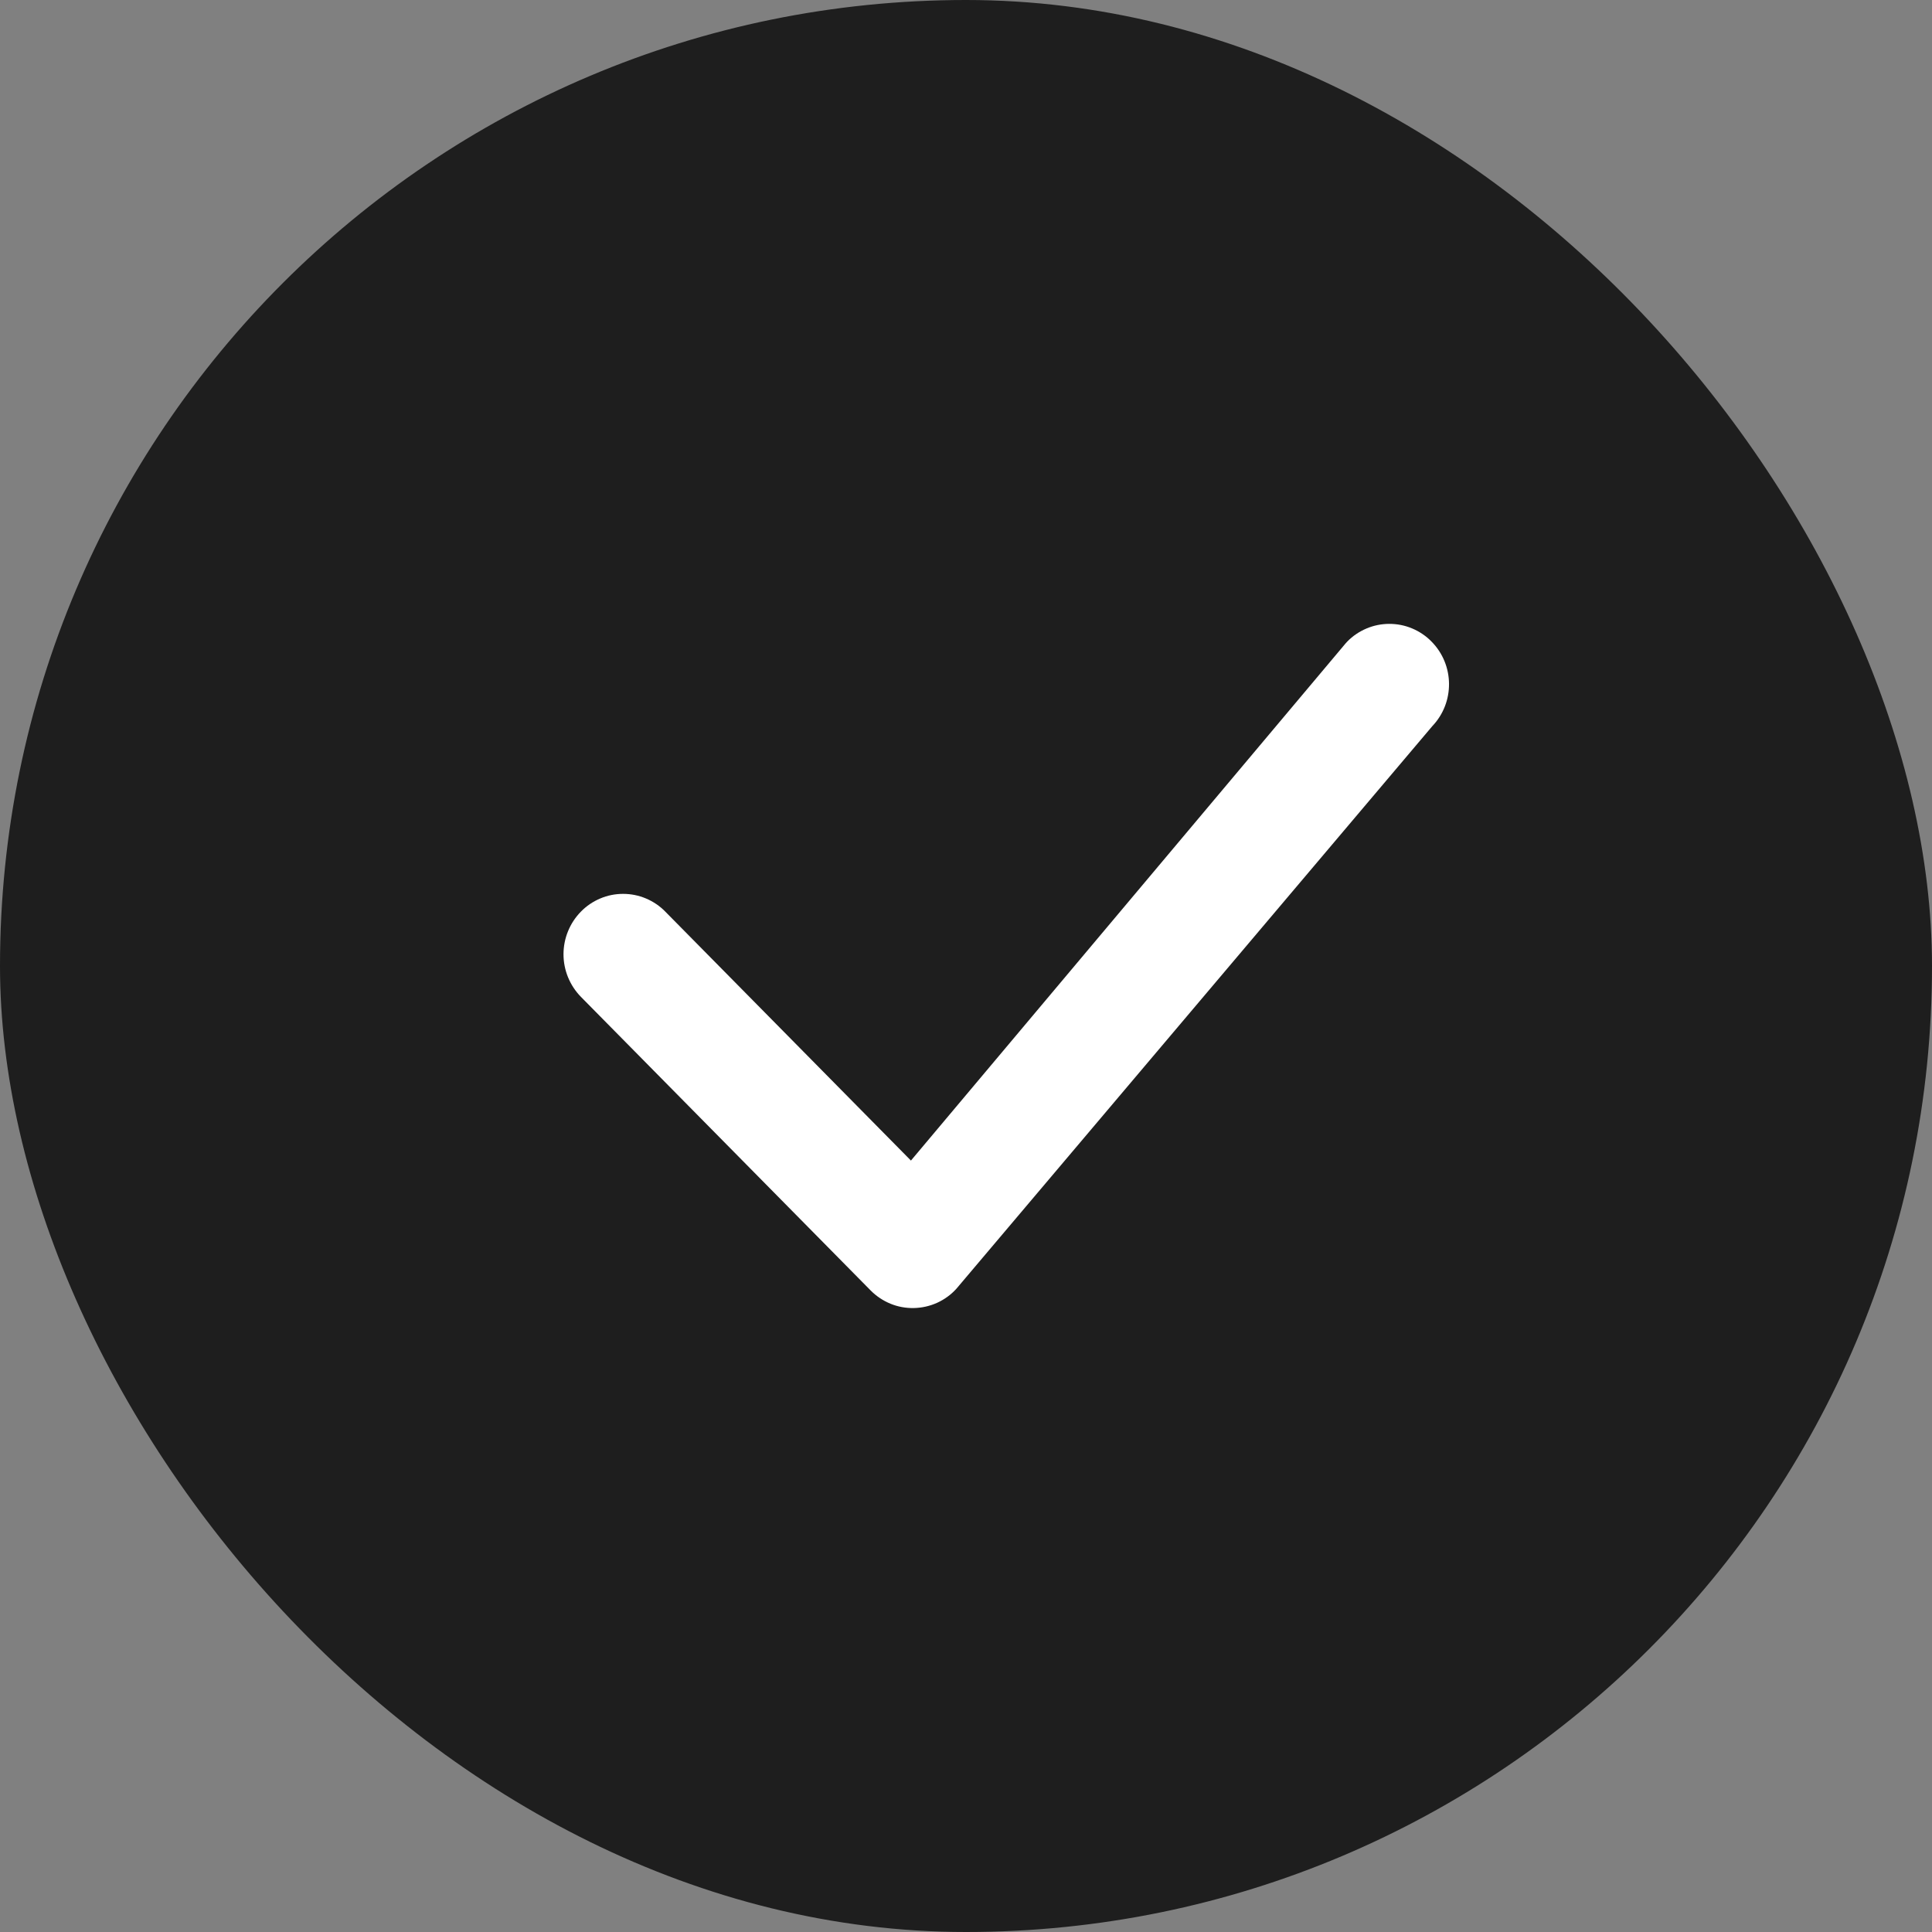
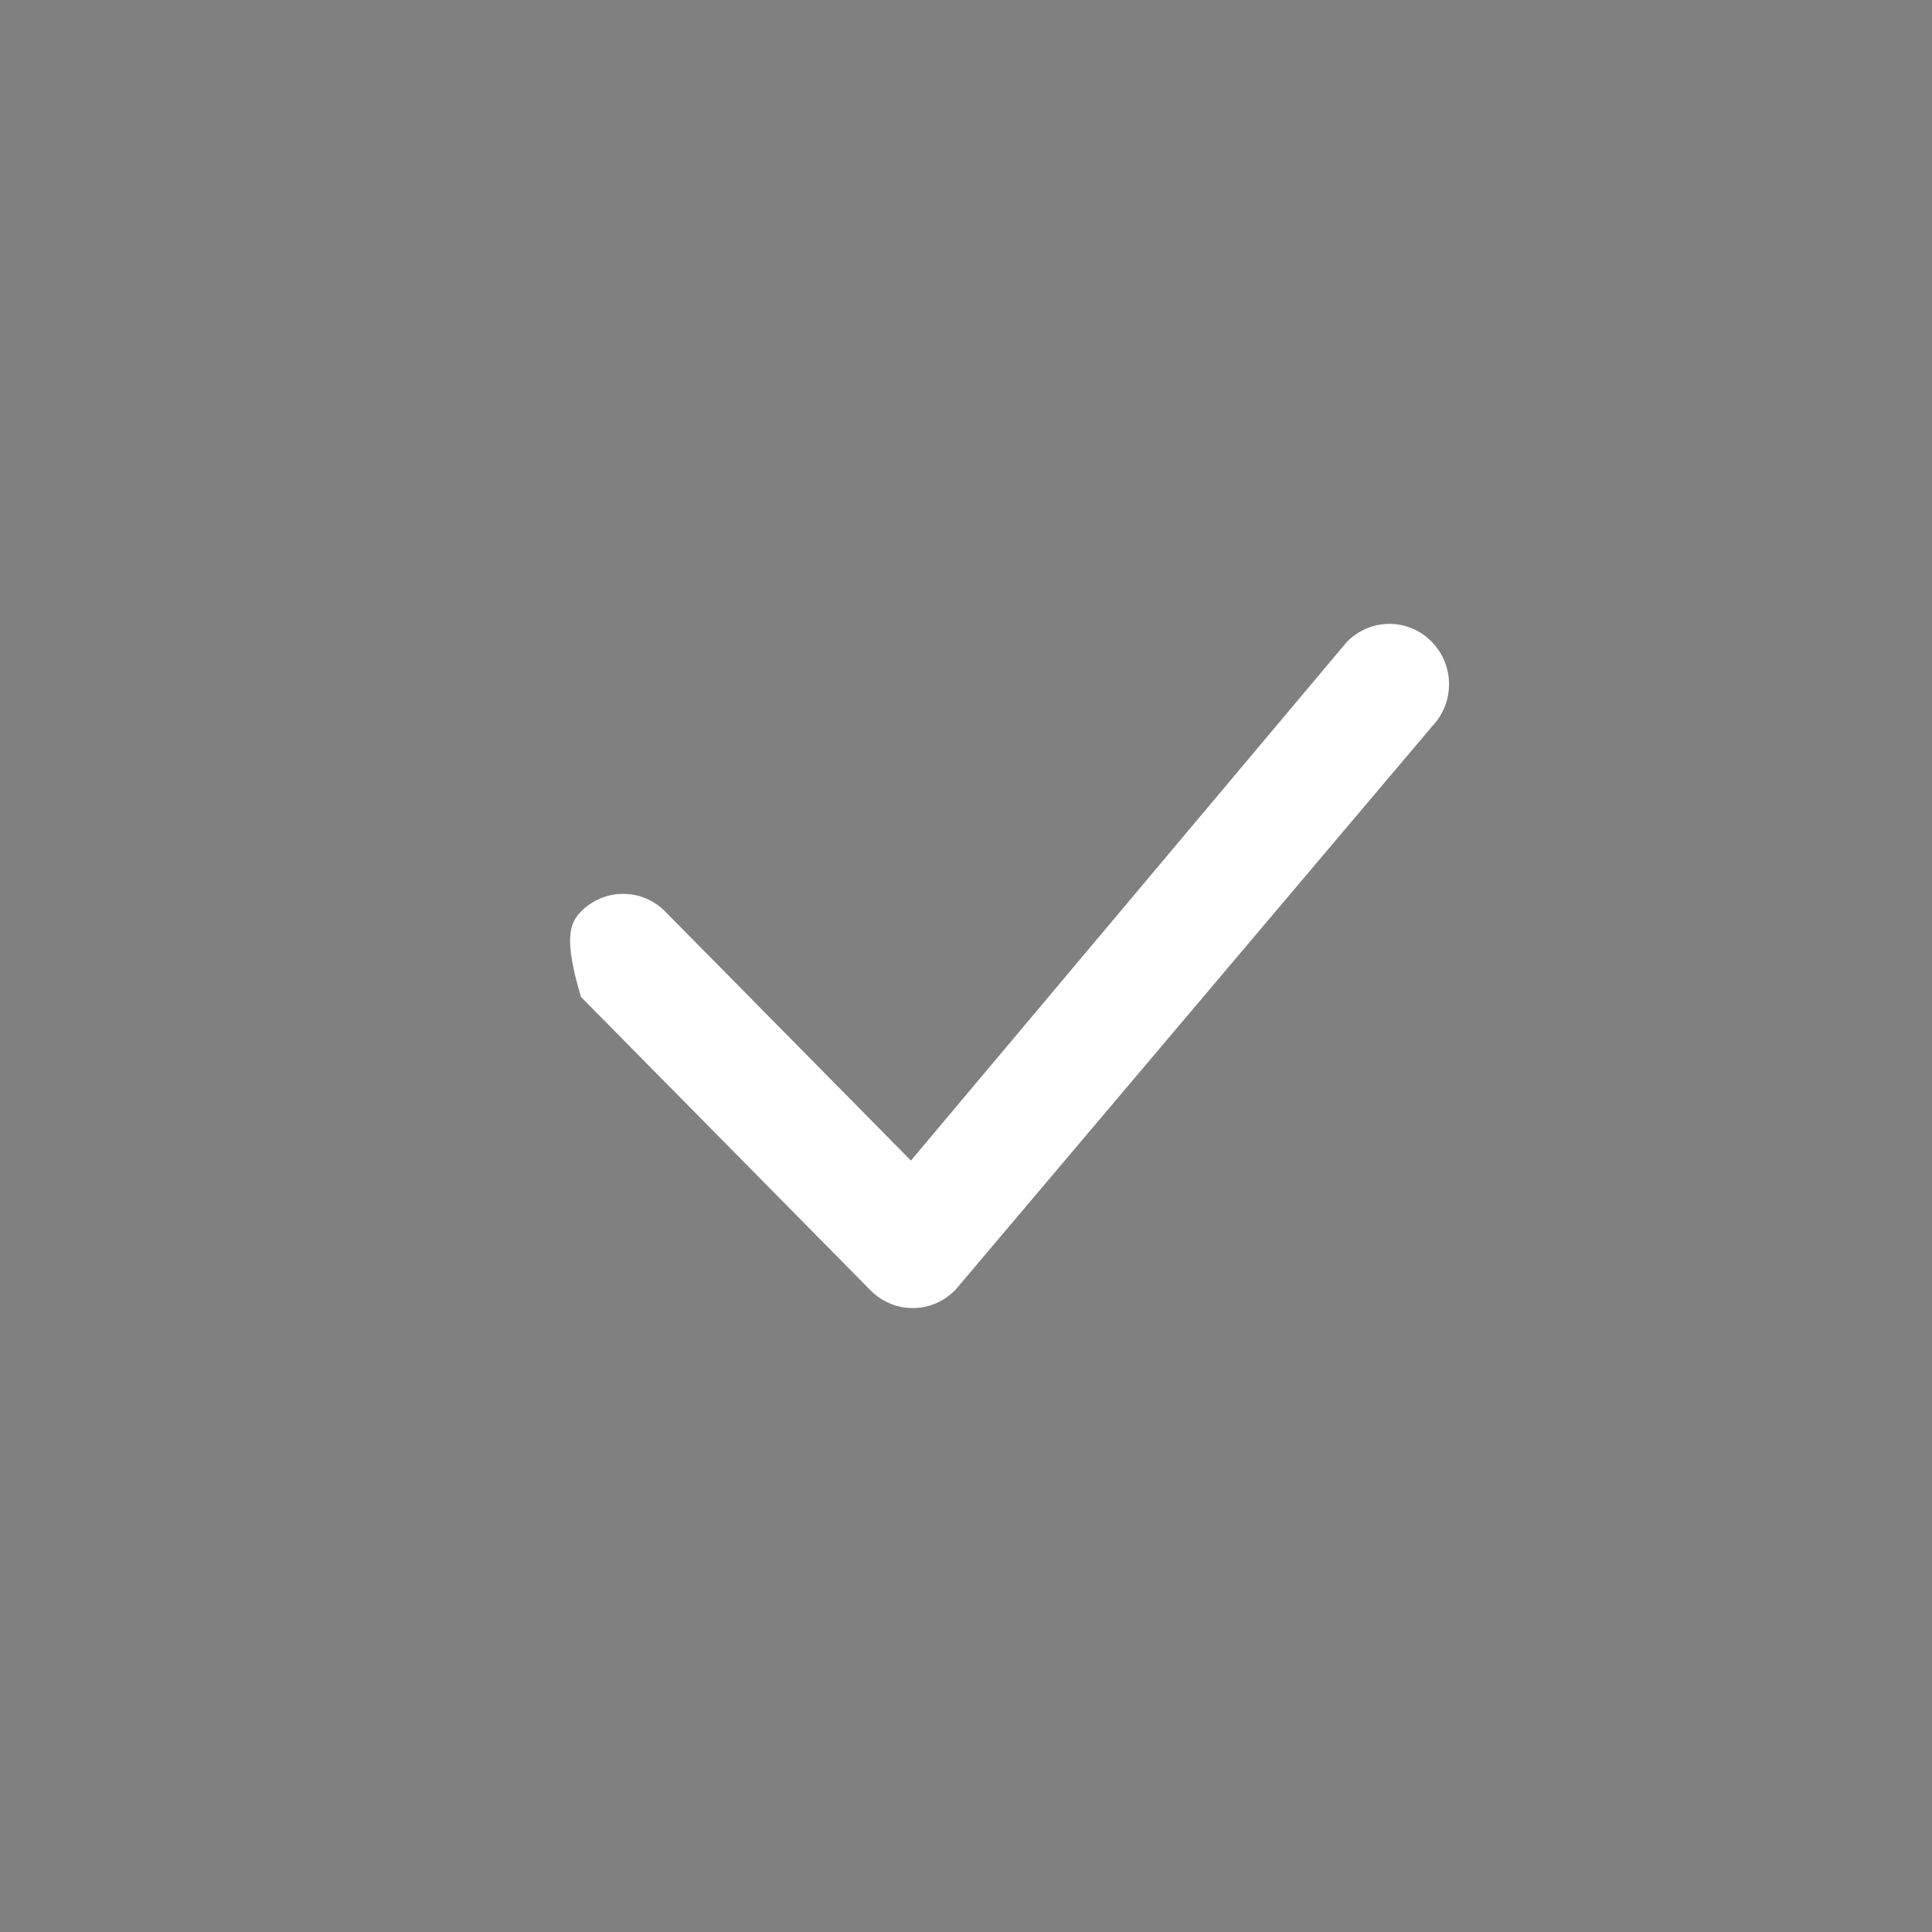
<svg xmlns="http://www.w3.org/2000/svg" width="24" height="24" viewBox="0 0 24 24" fill="none">
  <rect x="0" y="0" width="24" height="24" fill="#808080" stroke="none" />
-   <rect width="24" height="24" rx="12" fill="#1E1E1E" />
-   <path d="M16.736 7.97C16.804 7.9 16.886 7.845 16.976 7.807C17.066 7.769 17.162 7.75 17.259 7.75C17.357 7.75 17.453 7.769 17.543 7.807C17.633 7.845 17.715 7.9 17.783 7.97C18.069 8.259 18.073 8.726 17.793 9.02L11.88 16.01C11.813 16.084 11.731 16.143 11.641 16.184C11.55 16.225 11.451 16.247 11.352 16.249C11.252 16.251 11.153 16.233 11.061 16.195C10.969 16.157 10.885 16.101 10.815 16.03L7.217 12.384C7.078 12.242 7 12.052 7 11.854C7 11.656 7.078 11.465 7.217 11.324C7.285 11.254 7.367 11.199 7.457 11.161C7.546 11.123 7.643 11.104 7.74 11.104C7.838 11.104 7.934 11.123 8.024 11.161C8.114 11.199 8.196 11.254 8.264 11.324L11.316 14.417L16.716 7.992C16.722 7.984 16.729 7.977 16.736 7.97Z" fill="white" />
+   <path d="M16.736 7.97C16.804 7.9 16.886 7.845 16.976 7.807C17.066 7.769 17.162 7.75 17.259 7.75C17.357 7.75 17.453 7.769 17.543 7.807C17.633 7.845 17.715 7.9 17.783 7.97C18.069 8.259 18.073 8.726 17.793 9.02L11.88 16.01C11.813 16.084 11.731 16.143 11.641 16.184C11.55 16.225 11.451 16.247 11.352 16.249C11.252 16.251 11.153 16.233 11.061 16.195C10.969 16.157 10.885 16.101 10.815 16.03L7.217 12.384C7 11.656 7.078 11.465 7.217 11.324C7.285 11.254 7.367 11.199 7.457 11.161C7.546 11.123 7.643 11.104 7.74 11.104C7.838 11.104 7.934 11.123 8.024 11.161C8.114 11.199 8.196 11.254 8.264 11.324L11.316 14.417L16.716 7.992C16.722 7.984 16.729 7.977 16.736 7.97Z" fill="white" />
</svg>